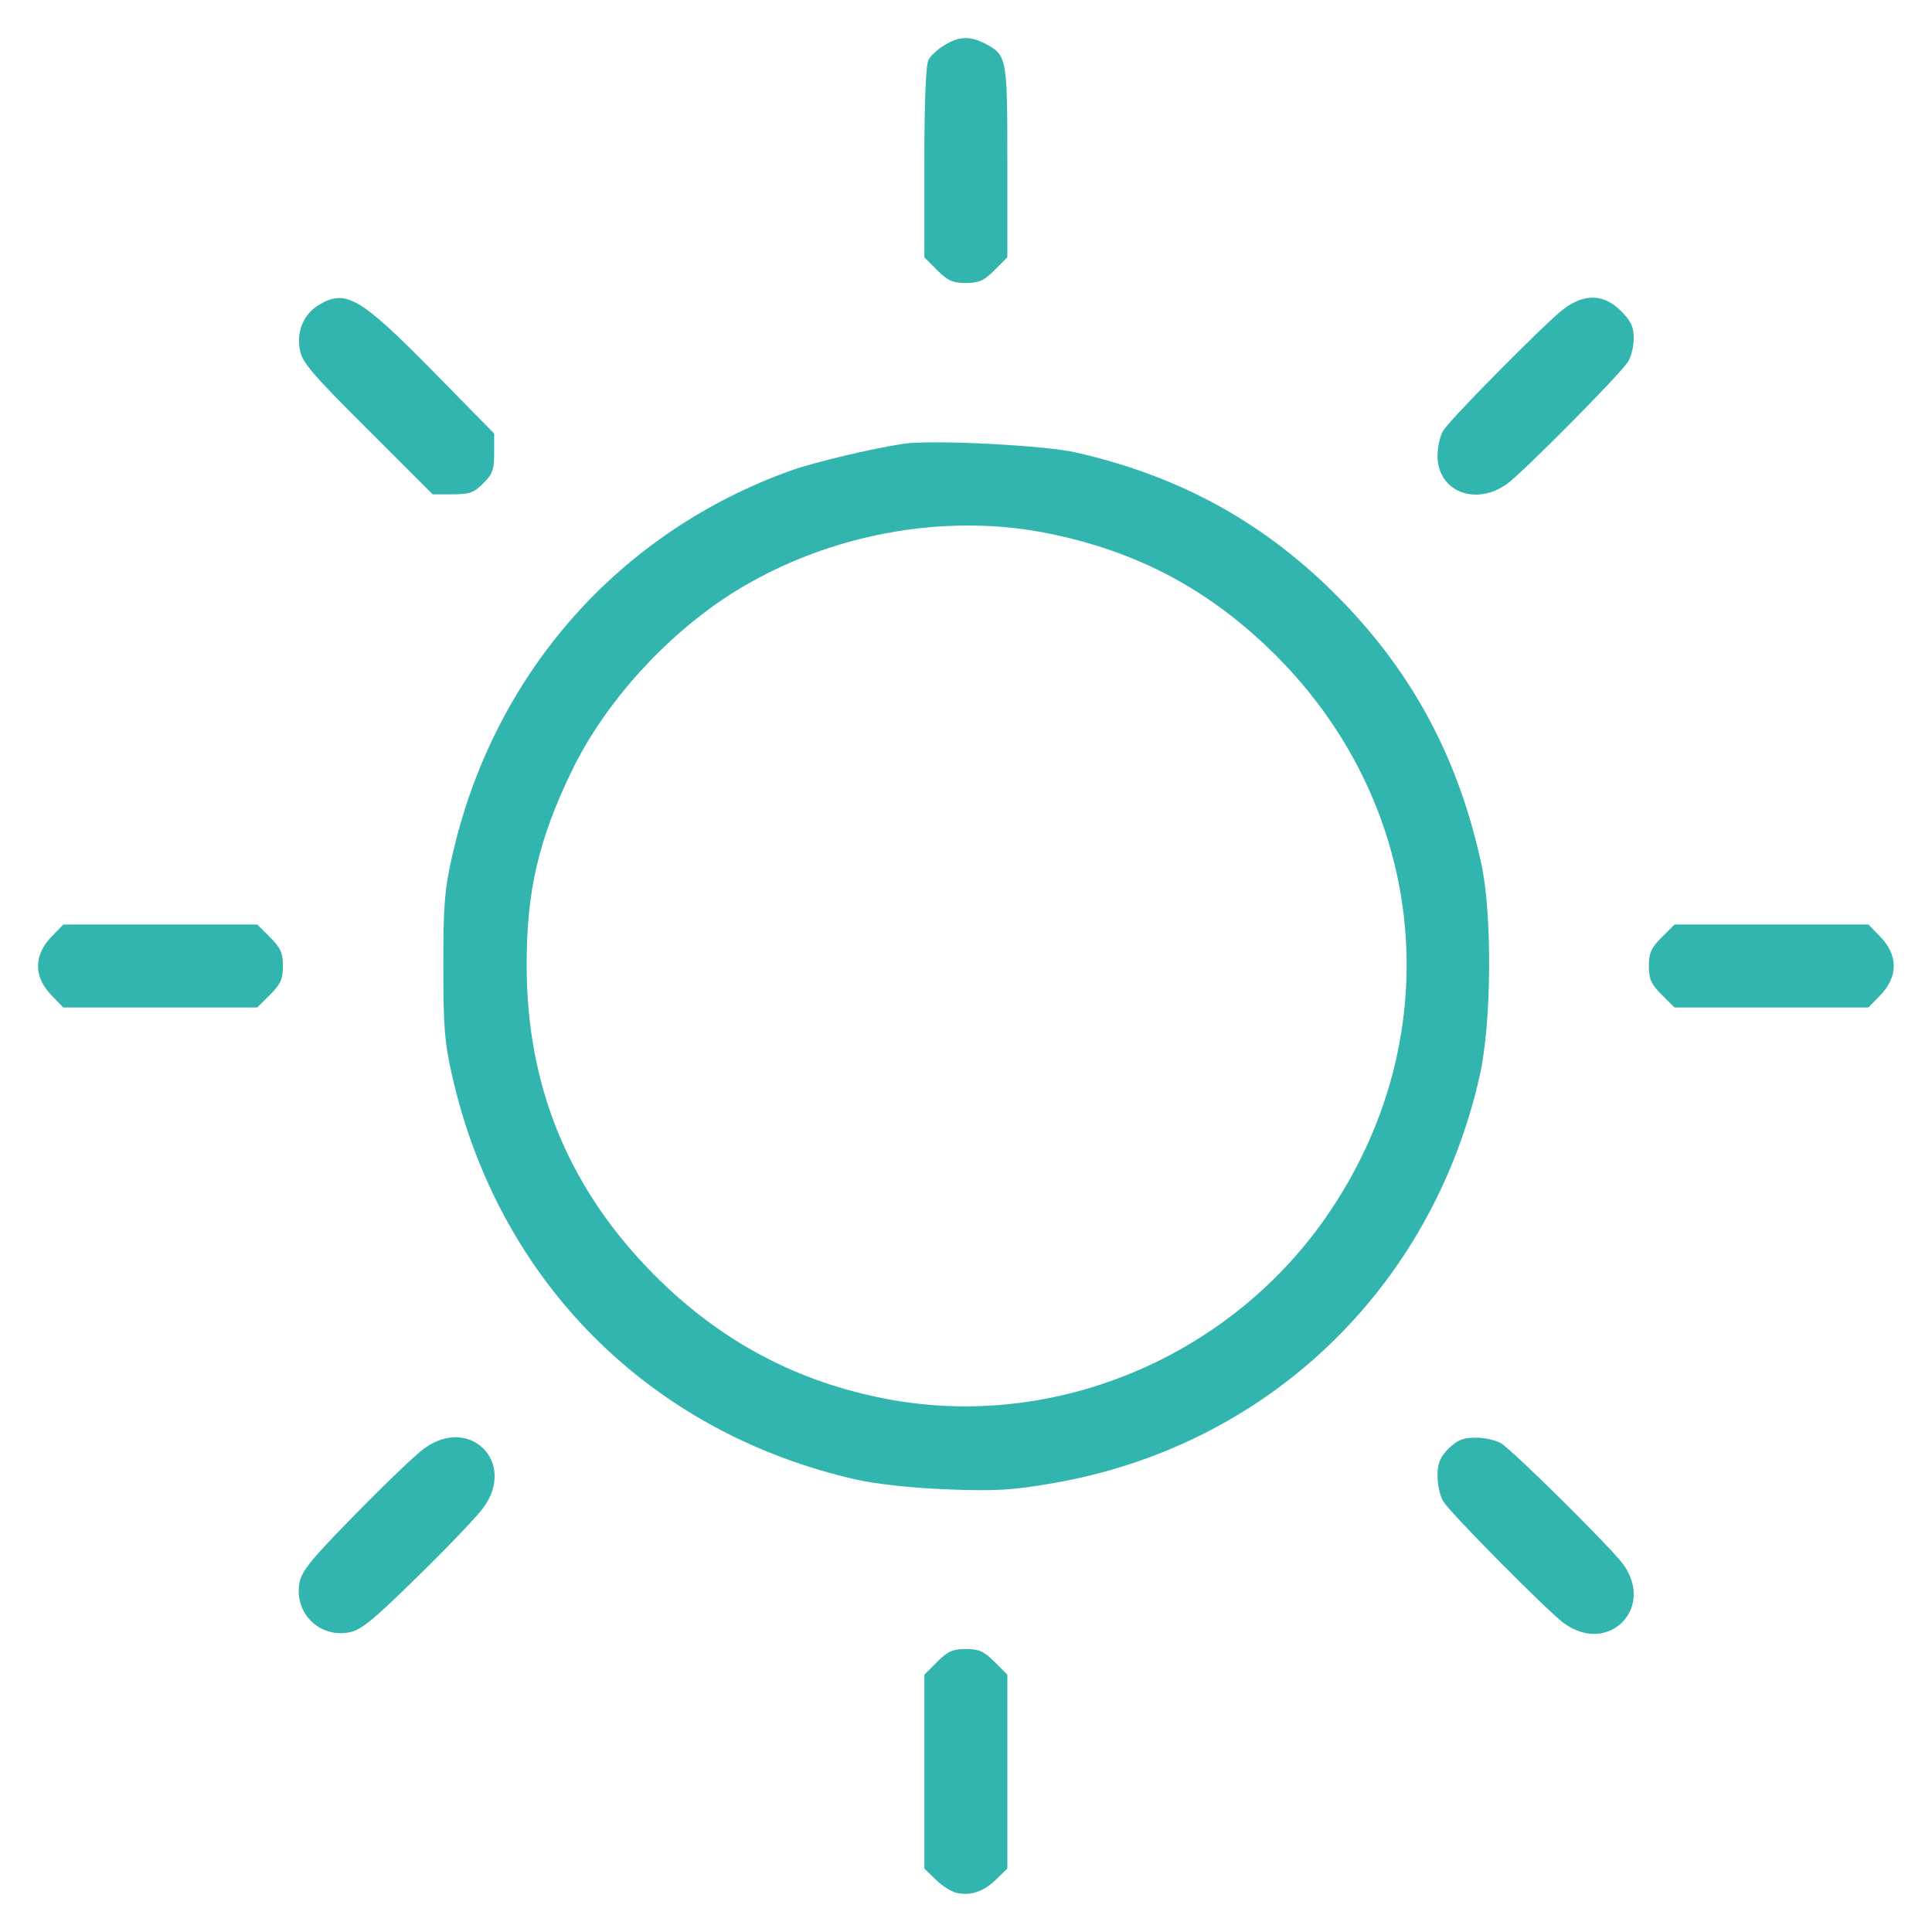
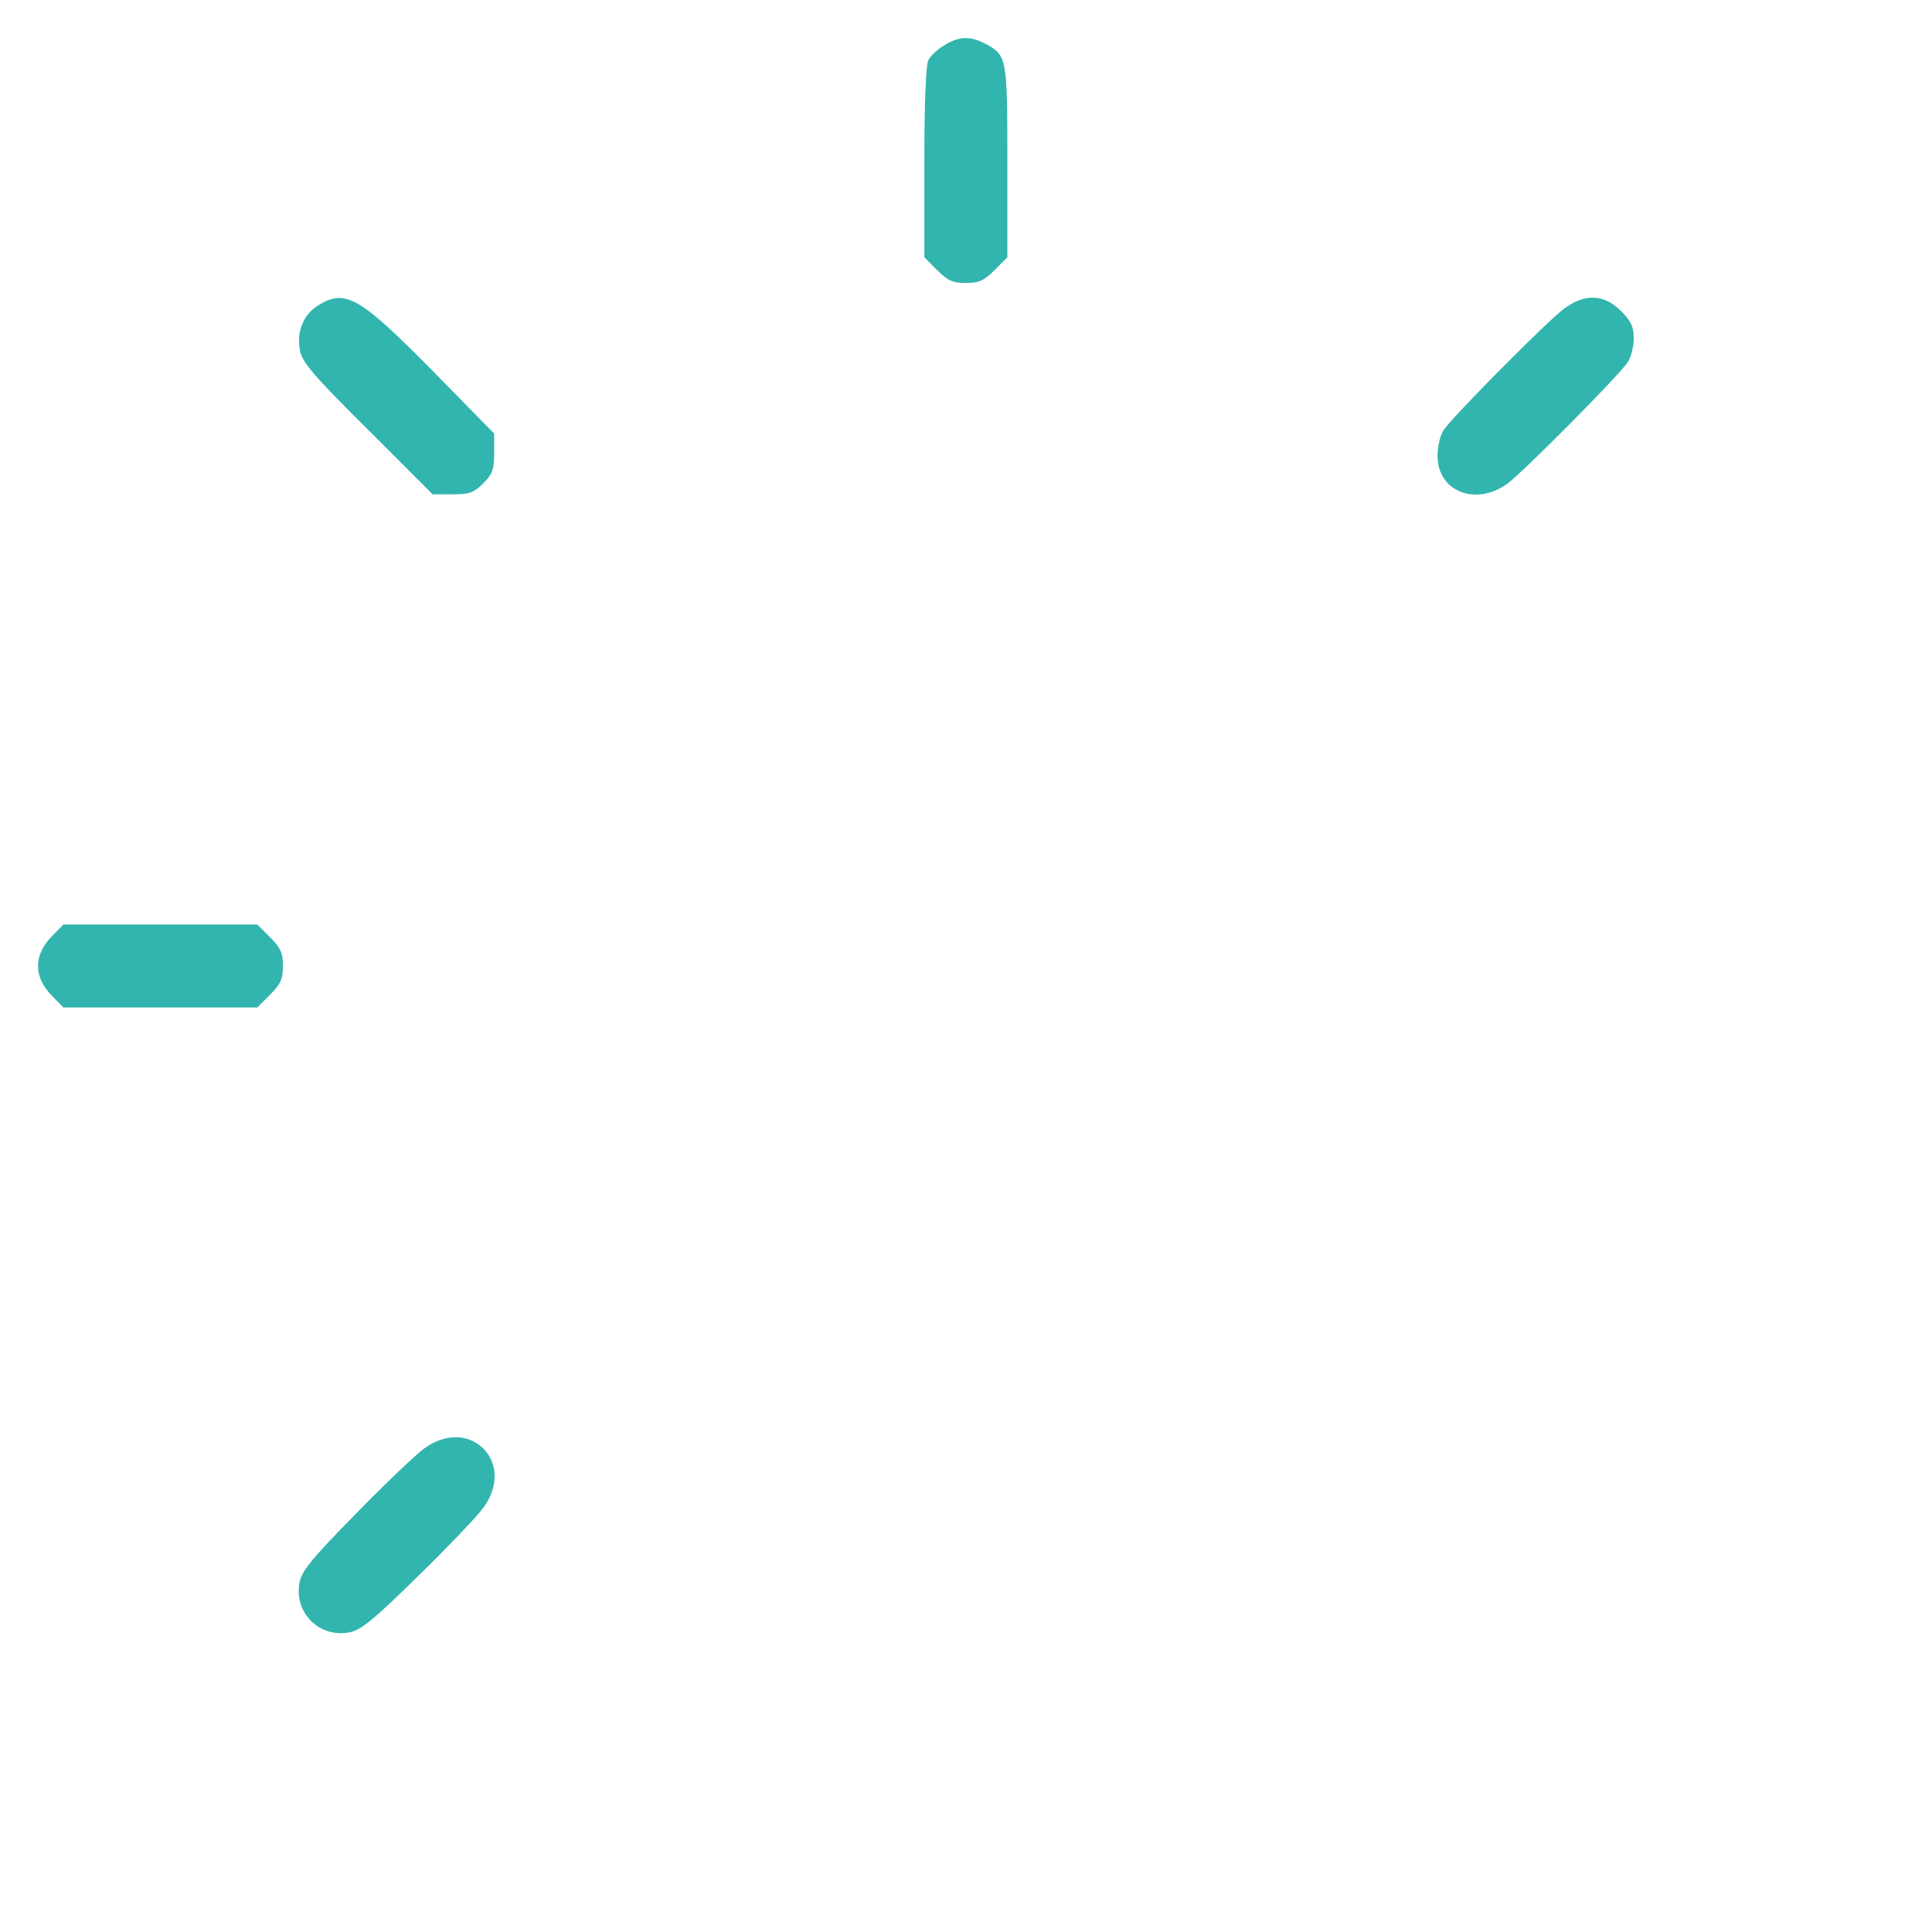
<svg xmlns="http://www.w3.org/2000/svg" width="50" height="50" viewBox="0 0 50 50" fill="none">
  <path d="M24.439 1.172C24.273 1.27 24.078 1.445 24.029 1.553C23.961 1.67 23.922 2.656 23.922 4.199V6.66L24.254 6.992C24.527 7.266 24.664 7.324 24.996 7.324C25.328 7.324 25.465 7.266 25.738 6.992L26.07 6.66V4.18C26.07 1.475 26.061 1.426 25.484 1.123C25.104 0.928 24.811 0.938 24.439 1.172Z" fill="#31B5AE" />
  <path d="M8.238 7.9C7.857 8.135 7.672 8.574 7.76 9.053C7.809 9.365 8.082 9.688 9.508 11.104L11.197 12.793H11.705C12.145 12.793 12.262 12.754 12.506 12.51C12.75 12.266 12.789 12.148 12.789 11.719V11.221L11.217 9.619C9.303 7.676 8.941 7.471 8.238 7.9Z" fill="#31B5AE" />
  <path d="M40.465 7.998C40.025 8.33 37.603 10.771 37.359 11.133C37.272 11.26 37.203 11.562 37.203 11.797C37.203 12.725 38.199 13.115 39.02 12.51C39.459 12.178 41.881 9.736 42.125 9.375C42.213 9.248 42.281 8.965 42.281 8.76C42.281 8.457 42.213 8.31 41.949 8.047C41.51 7.607 41.012 7.588 40.465 7.998Z" fill="#31B5AE" />
-   <path d="M23.387 11.484C22.547 11.611 21.072 11.963 20.467 12.178C15.984 13.789 12.752 17.471 11.697 22.178C11.502 23.037 11.473 23.467 11.473 25C11.473 26.533 11.502 26.963 11.697 27.822C12.898 33.154 16.814 37.08 22.156 38.291C22.684 38.408 23.562 38.506 24.51 38.545C25.789 38.594 26.209 38.564 27.225 38.389C32.781 37.441 37.059 33.359 38.299 27.822C38.602 26.465 38.621 23.662 38.338 22.363C37.752 19.658 36.59 17.471 34.734 15.557C32.81 13.574 30.594 12.334 27.84 11.709C27.02 11.523 24.129 11.377 23.387 11.484ZM27.195 13.818C29.412 14.277 31.189 15.215 32.801 16.748C36.902 20.654 37.576 26.631 34.441 31.318C31.893 35.137 27.215 37.09 22.781 36.172C20.428 35.693 18.445 34.58 16.746 32.803C14.666 30.625 13.631 28.037 13.631 25C13.621 23.086 13.934 21.738 14.793 19.961C15.721 18.037 17.508 16.143 19.393 15.088C21.756 13.75 24.637 13.281 27.195 13.818Z" fill="#31B5AE" />
  <path d="M1.365 24.209C0.857 24.707 0.857 25.293 1.365 25.791L1.639 26.074H4.148H6.658L6.99 25.742C7.264 25.469 7.322 25.332 7.322 25C7.322 24.668 7.264 24.531 6.99 24.258L6.658 23.926H4.148H1.639L1.365 24.209Z" fill="#31B5AE" />
-   <path d="M43.004 24.258C42.73 24.531 42.672 24.668 42.672 25C42.672 25.332 42.73 25.469 43.004 25.742L43.336 26.074H45.846H48.355L48.629 25.791C49.137 25.293 49.137 24.707 48.629 24.209L48.355 23.926H45.846H43.336L43.004 24.258Z" fill="#31B5AE" />
  <path d="M10.974 37.49C10.769 37.637 9.968 38.398 9.206 39.18C8.064 40.342 7.81 40.654 7.751 40.957C7.605 41.738 8.259 42.393 9.04 42.246C9.343 42.188 9.655 41.934 10.818 40.791C11.599 40.029 12.361 39.228 12.507 39.023C13.376 37.842 12.155 36.621 10.974 37.49Z" fill="#31B5AE" />
-   <path d="M37.486 37.49C37.262 37.725 37.203 37.861 37.203 38.203C37.203 38.437 37.272 38.74 37.359 38.867C37.603 39.228 40.025 41.67 40.465 42.002C41.617 42.852 42.848 41.621 41.998 40.469C41.666 40.029 39.225 37.607 38.863 37.363C38.736 37.275 38.434 37.207 38.199 37.207C37.857 37.207 37.721 37.266 37.486 37.49Z" fill="#31B5AE" />
-   <path d="M24.254 43.008L23.922 43.34V45.85V48.359L24.205 48.633C24.361 48.789 24.596 48.945 24.742 48.984C25.113 49.072 25.465 48.955 25.787 48.633L26.07 48.359V45.85V43.34L25.738 43.008C25.465 42.734 25.328 42.676 24.996 42.676C24.664 42.676 24.527 42.734 24.254 43.008Z" fill="#31B5AE" />
</svg>